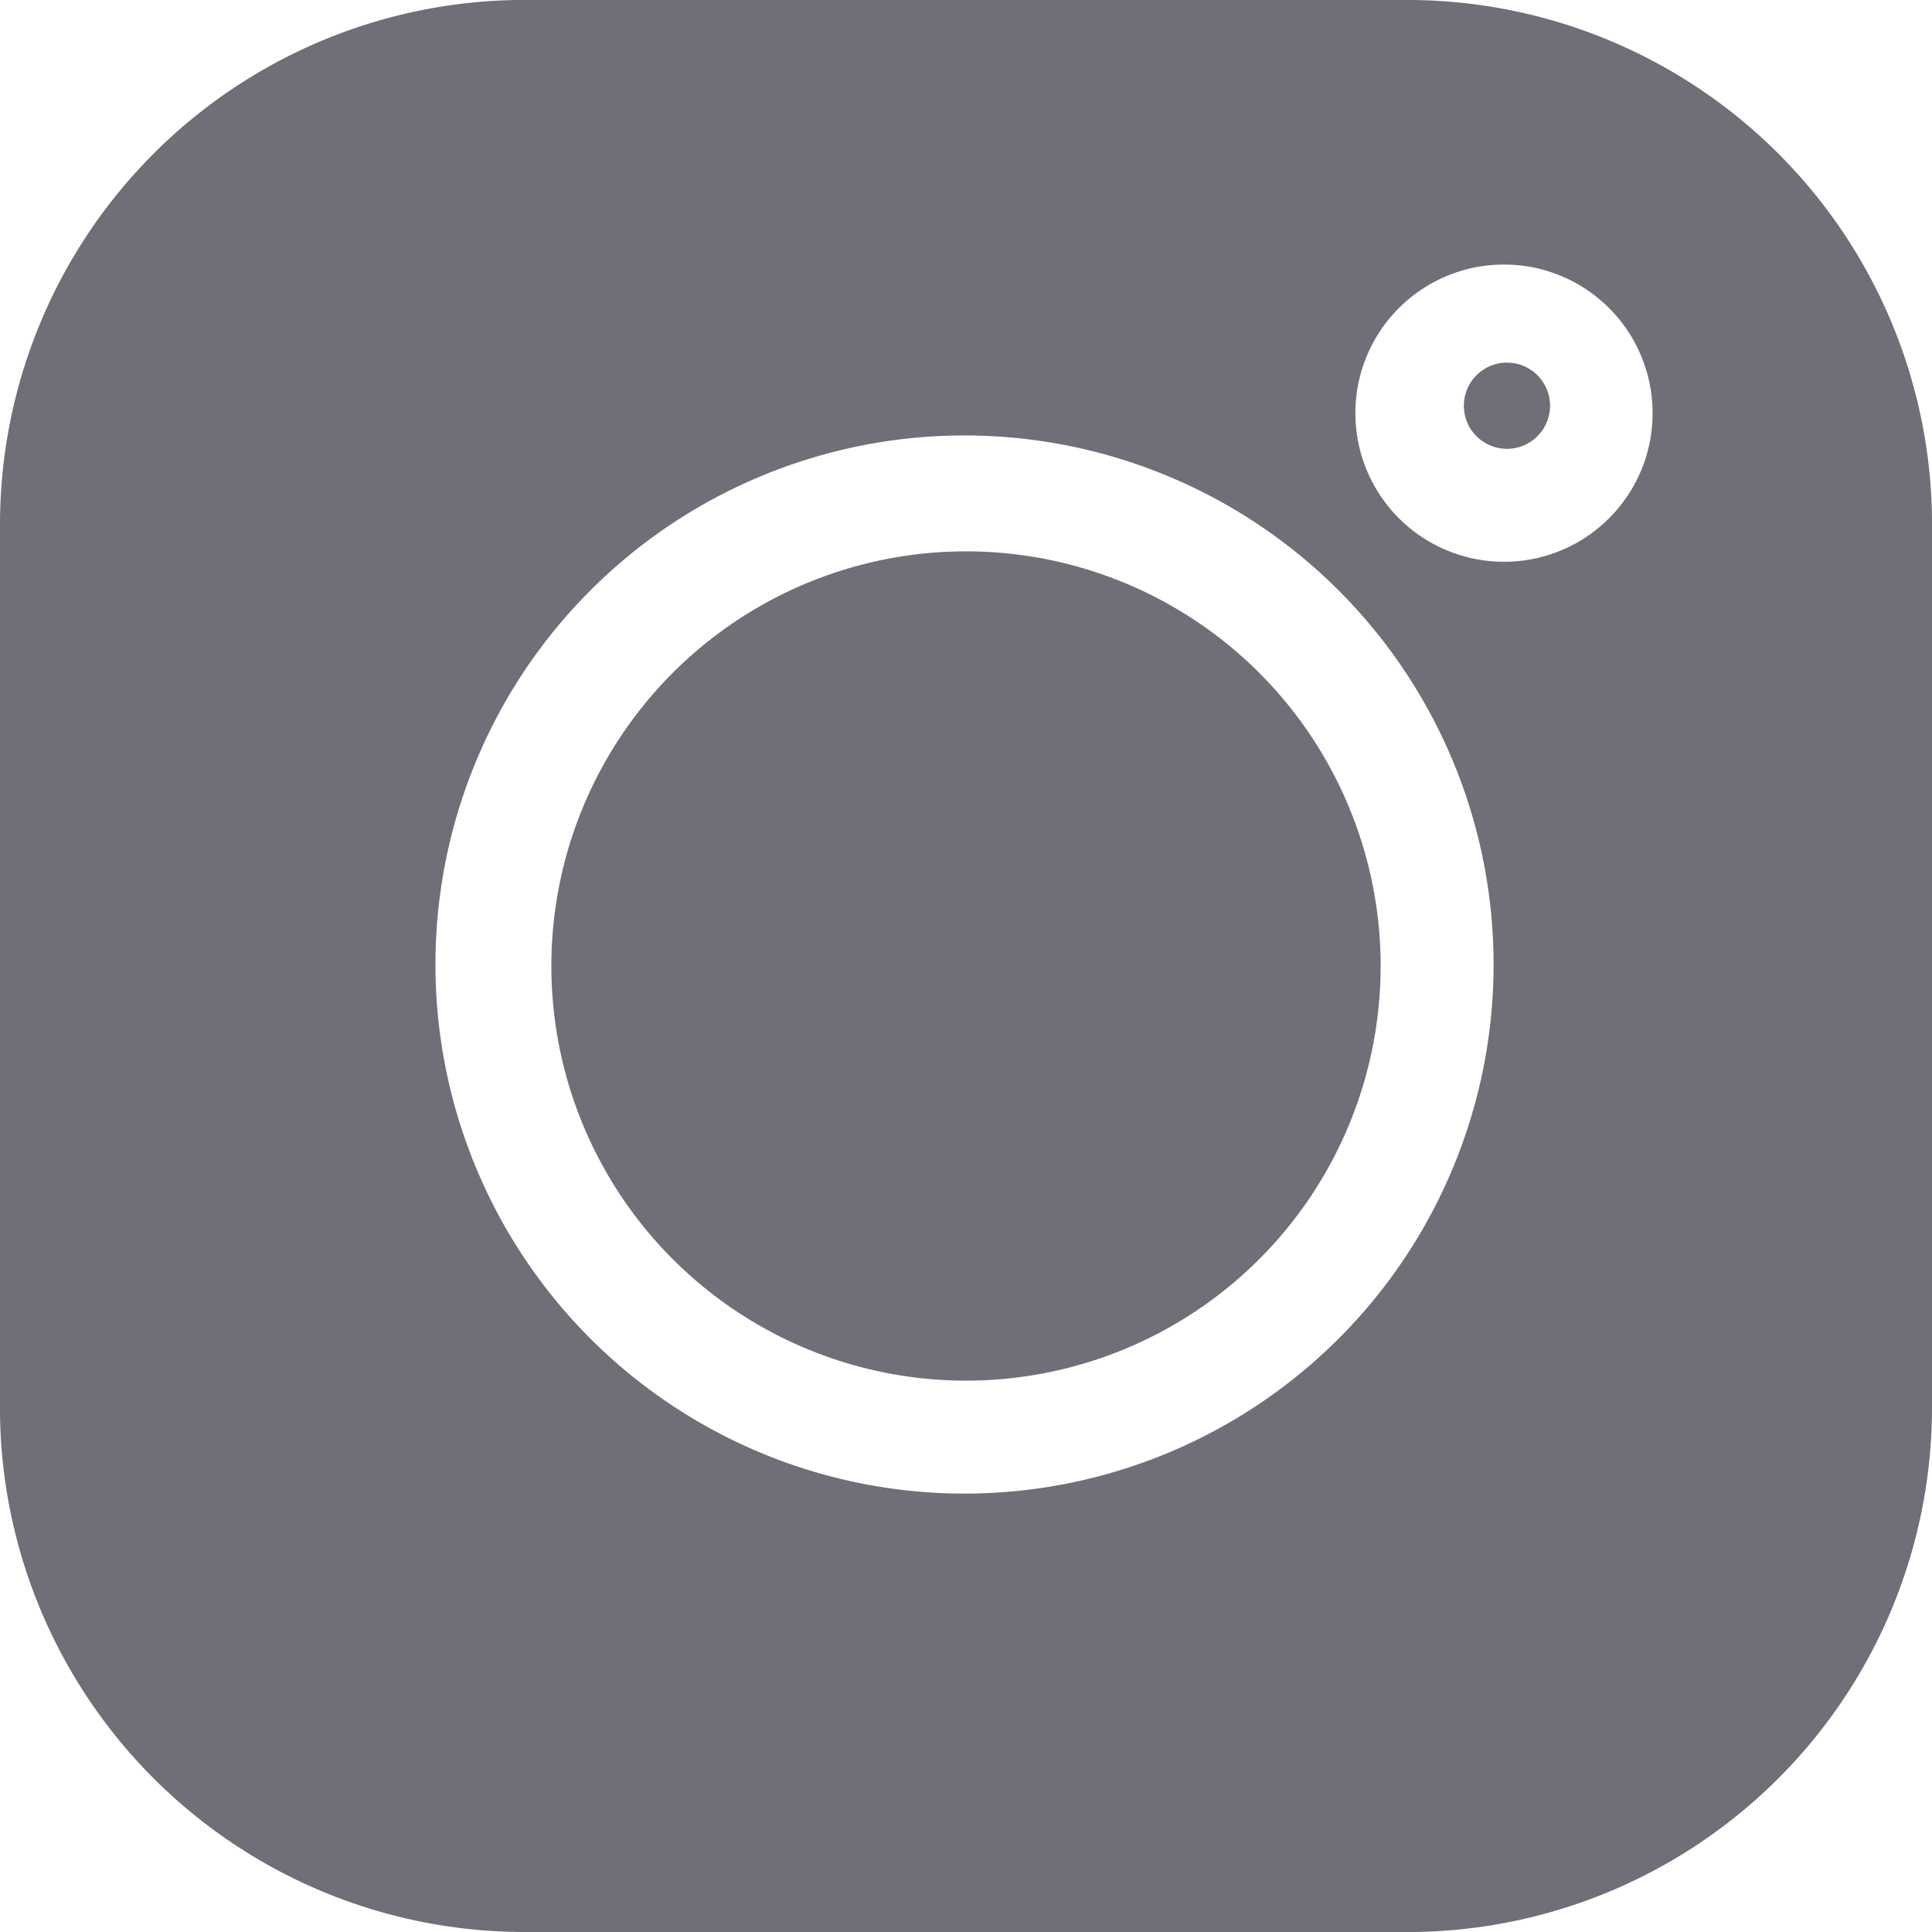
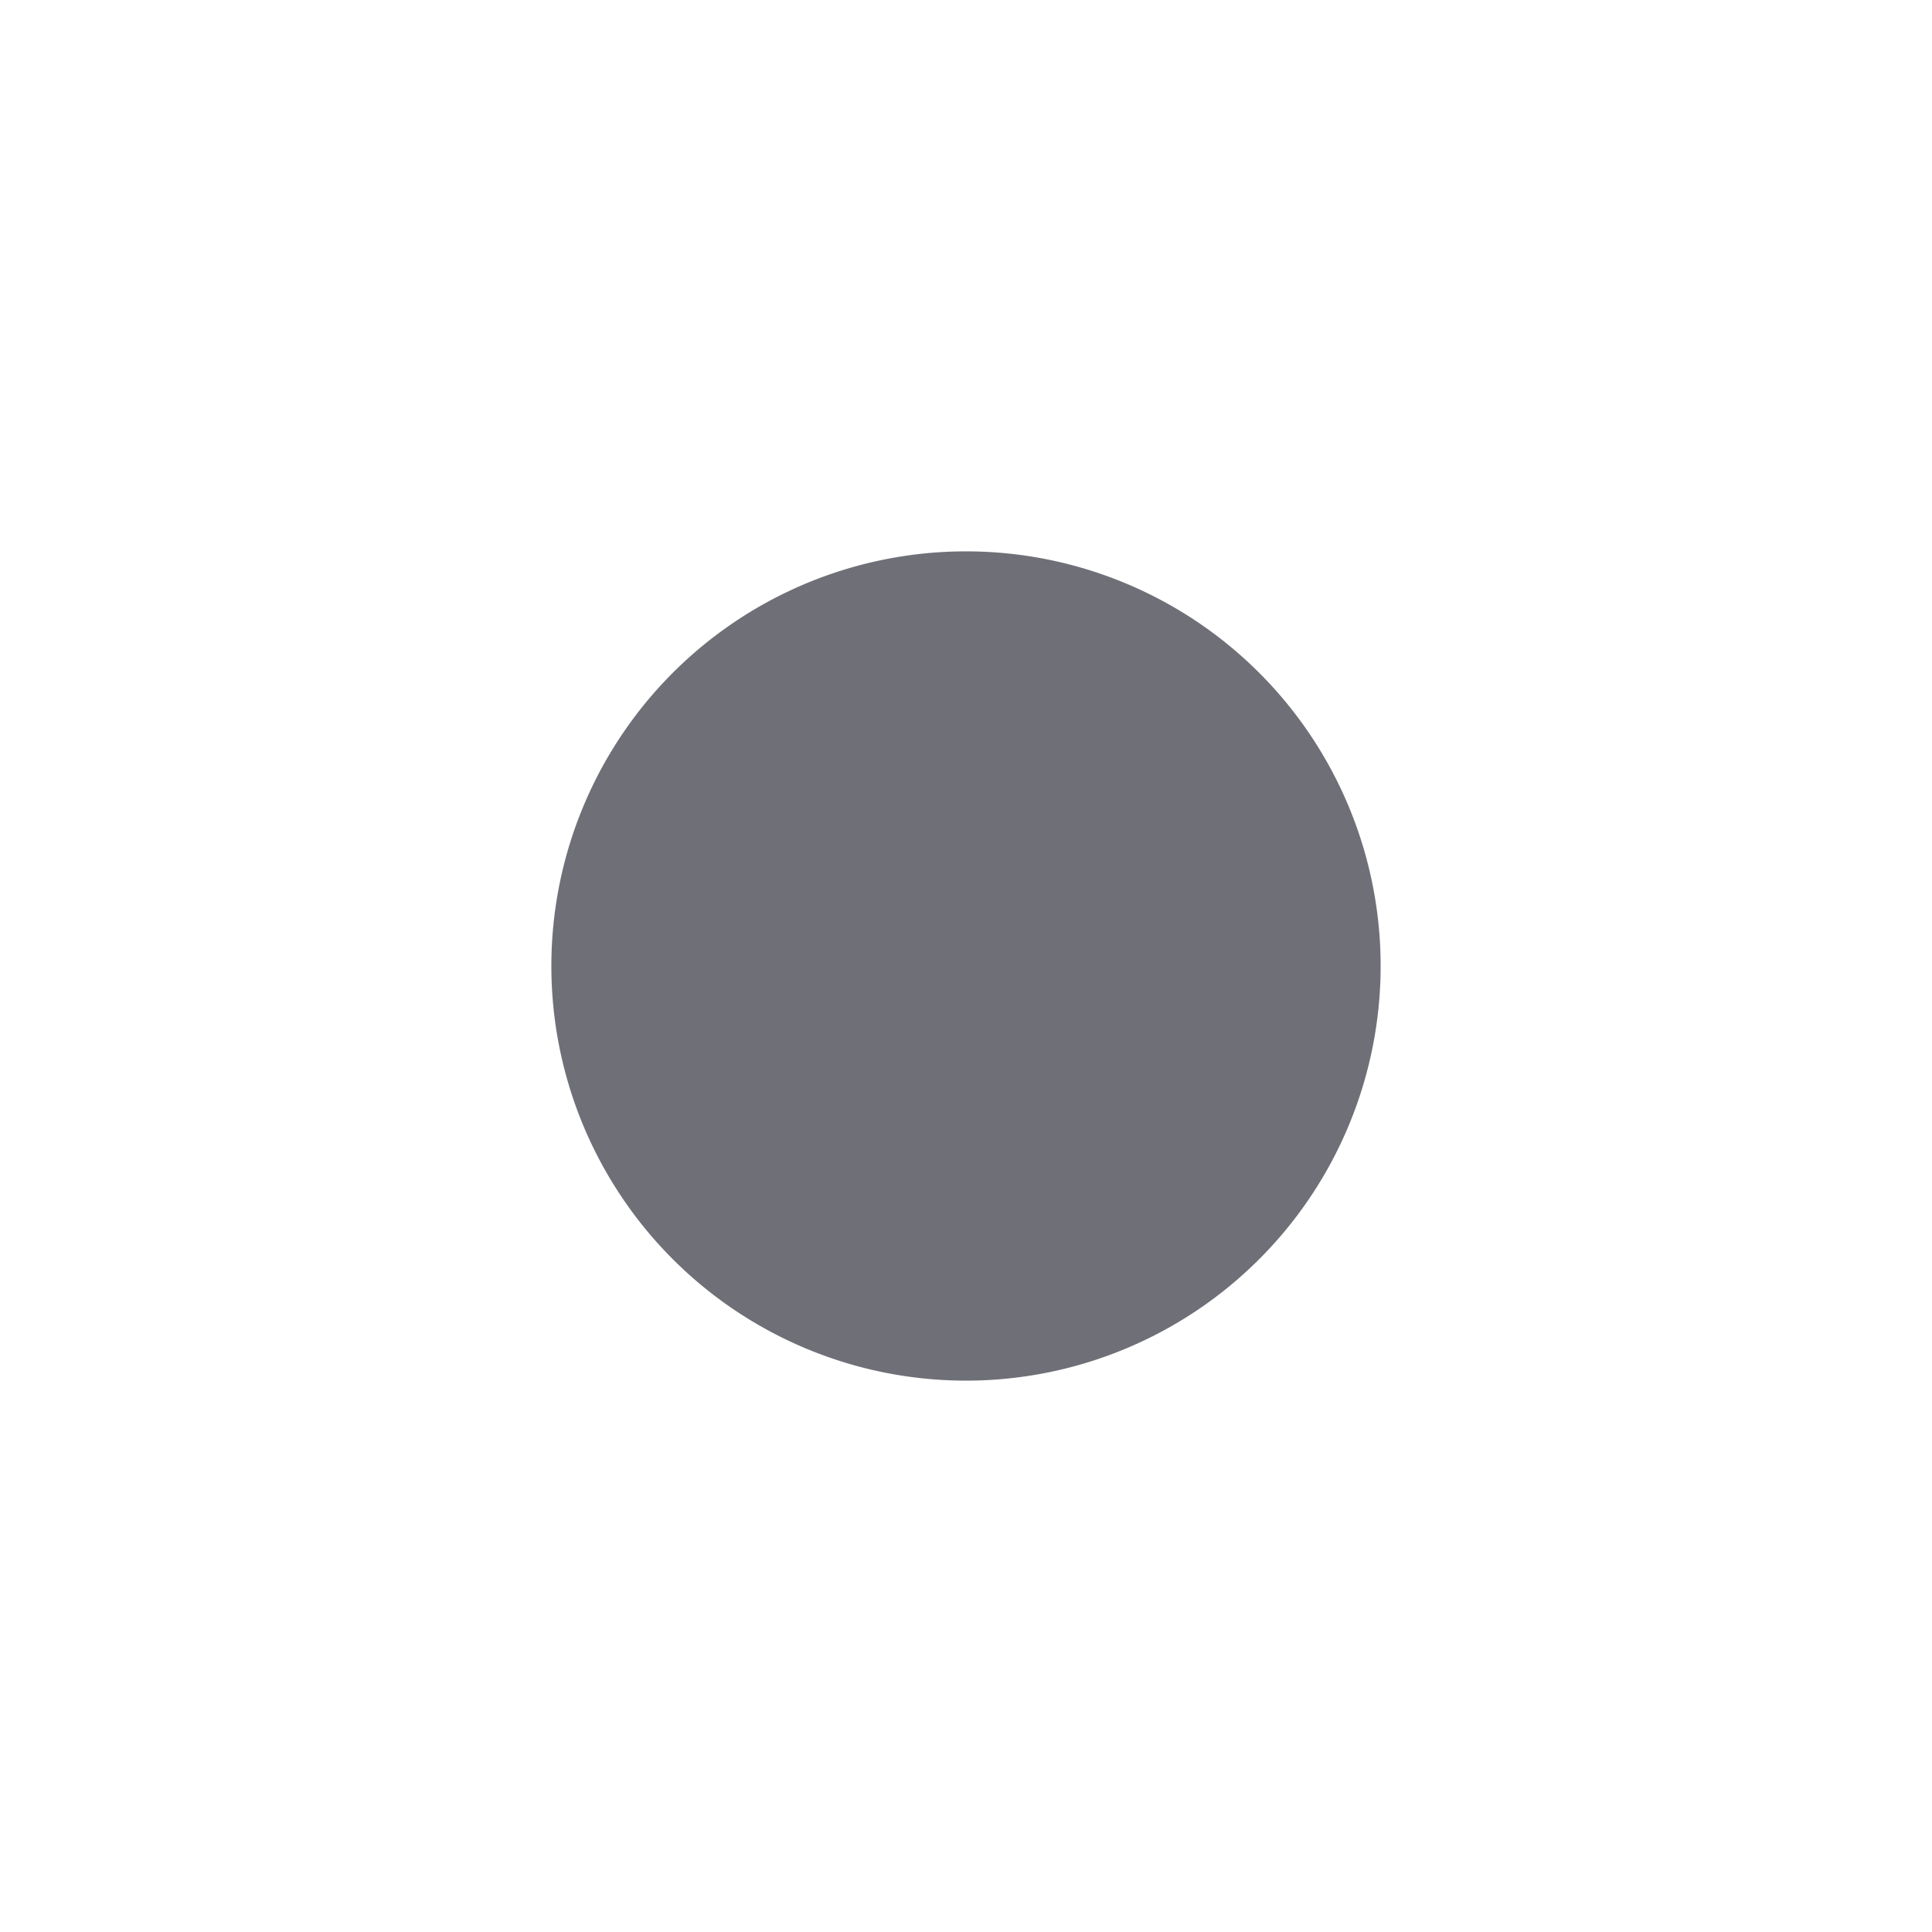
<svg xmlns="http://www.w3.org/2000/svg" id="Слой_1" data-name="Слой 1" viewBox="0 0 13 13">
  <defs>
    <style>.cls-1{fill:#6f6f78;}</style>
  </defs>
  <title>icon_instagram</title>
-   <path class="cls-1" d="M9.48,0h-6A3.53,3.53,0,0,0,0,3.52v6A3.53,3.53,0,0,0,3.52,13h6A3.53,3.53,0,0,0,13,9.48v-6A3.53,3.53,0,0,0,9.48,0Zm-3,10.05A3.56,3.56,0,1,1,10.05,6.5,3.56,3.56,0,0,1,6.5,10.05Zm3.64-6.27a1,1,0,1,1,1-1A1,1,0,0,1,10.14,3.78Z" transform="translate(0 0)" />
  <path class="cls-1" d="M6.5,3.71A2.79,2.79,0,1,0,9.29,6.5,2.79,2.79,0,0,0,6.5,3.71Z" transform="translate(0 0)" />
-   <path class="cls-1" d="M10.14,2.44a.29.29,0,1,0,.29.29A.29.29,0,0,0,10.14,2.44Z" transform="translate(0 0)" />
</svg>